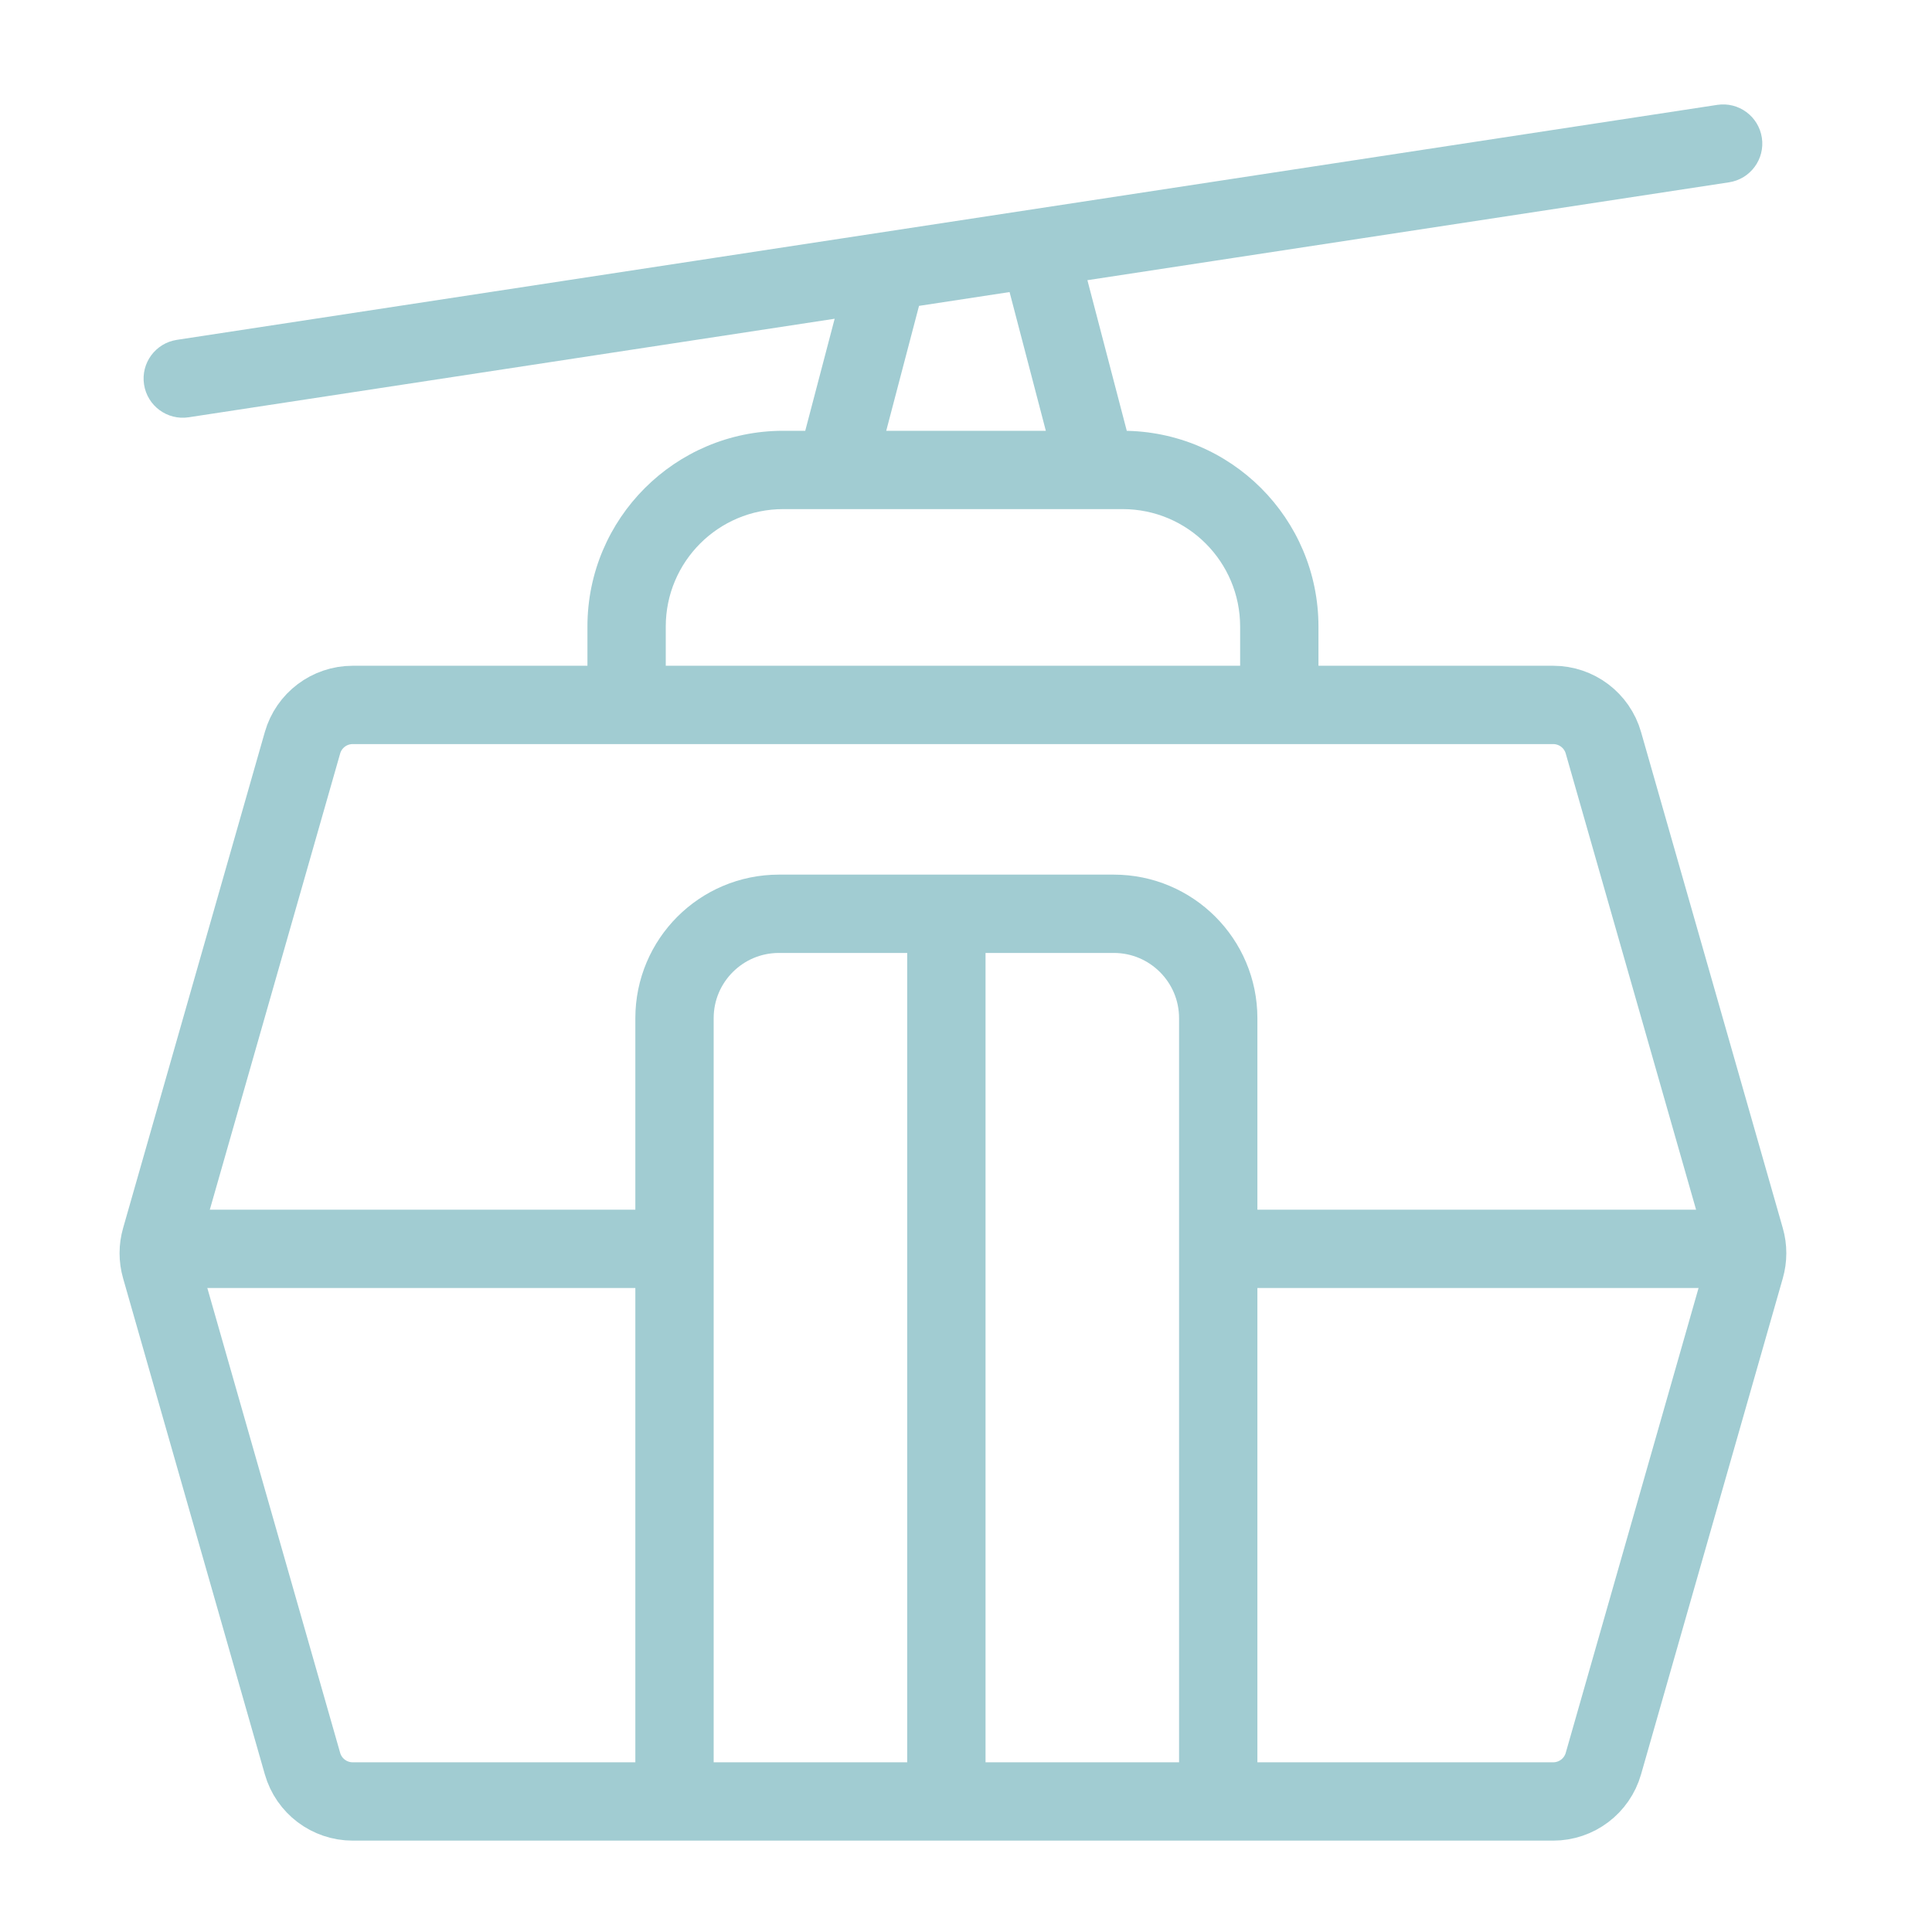
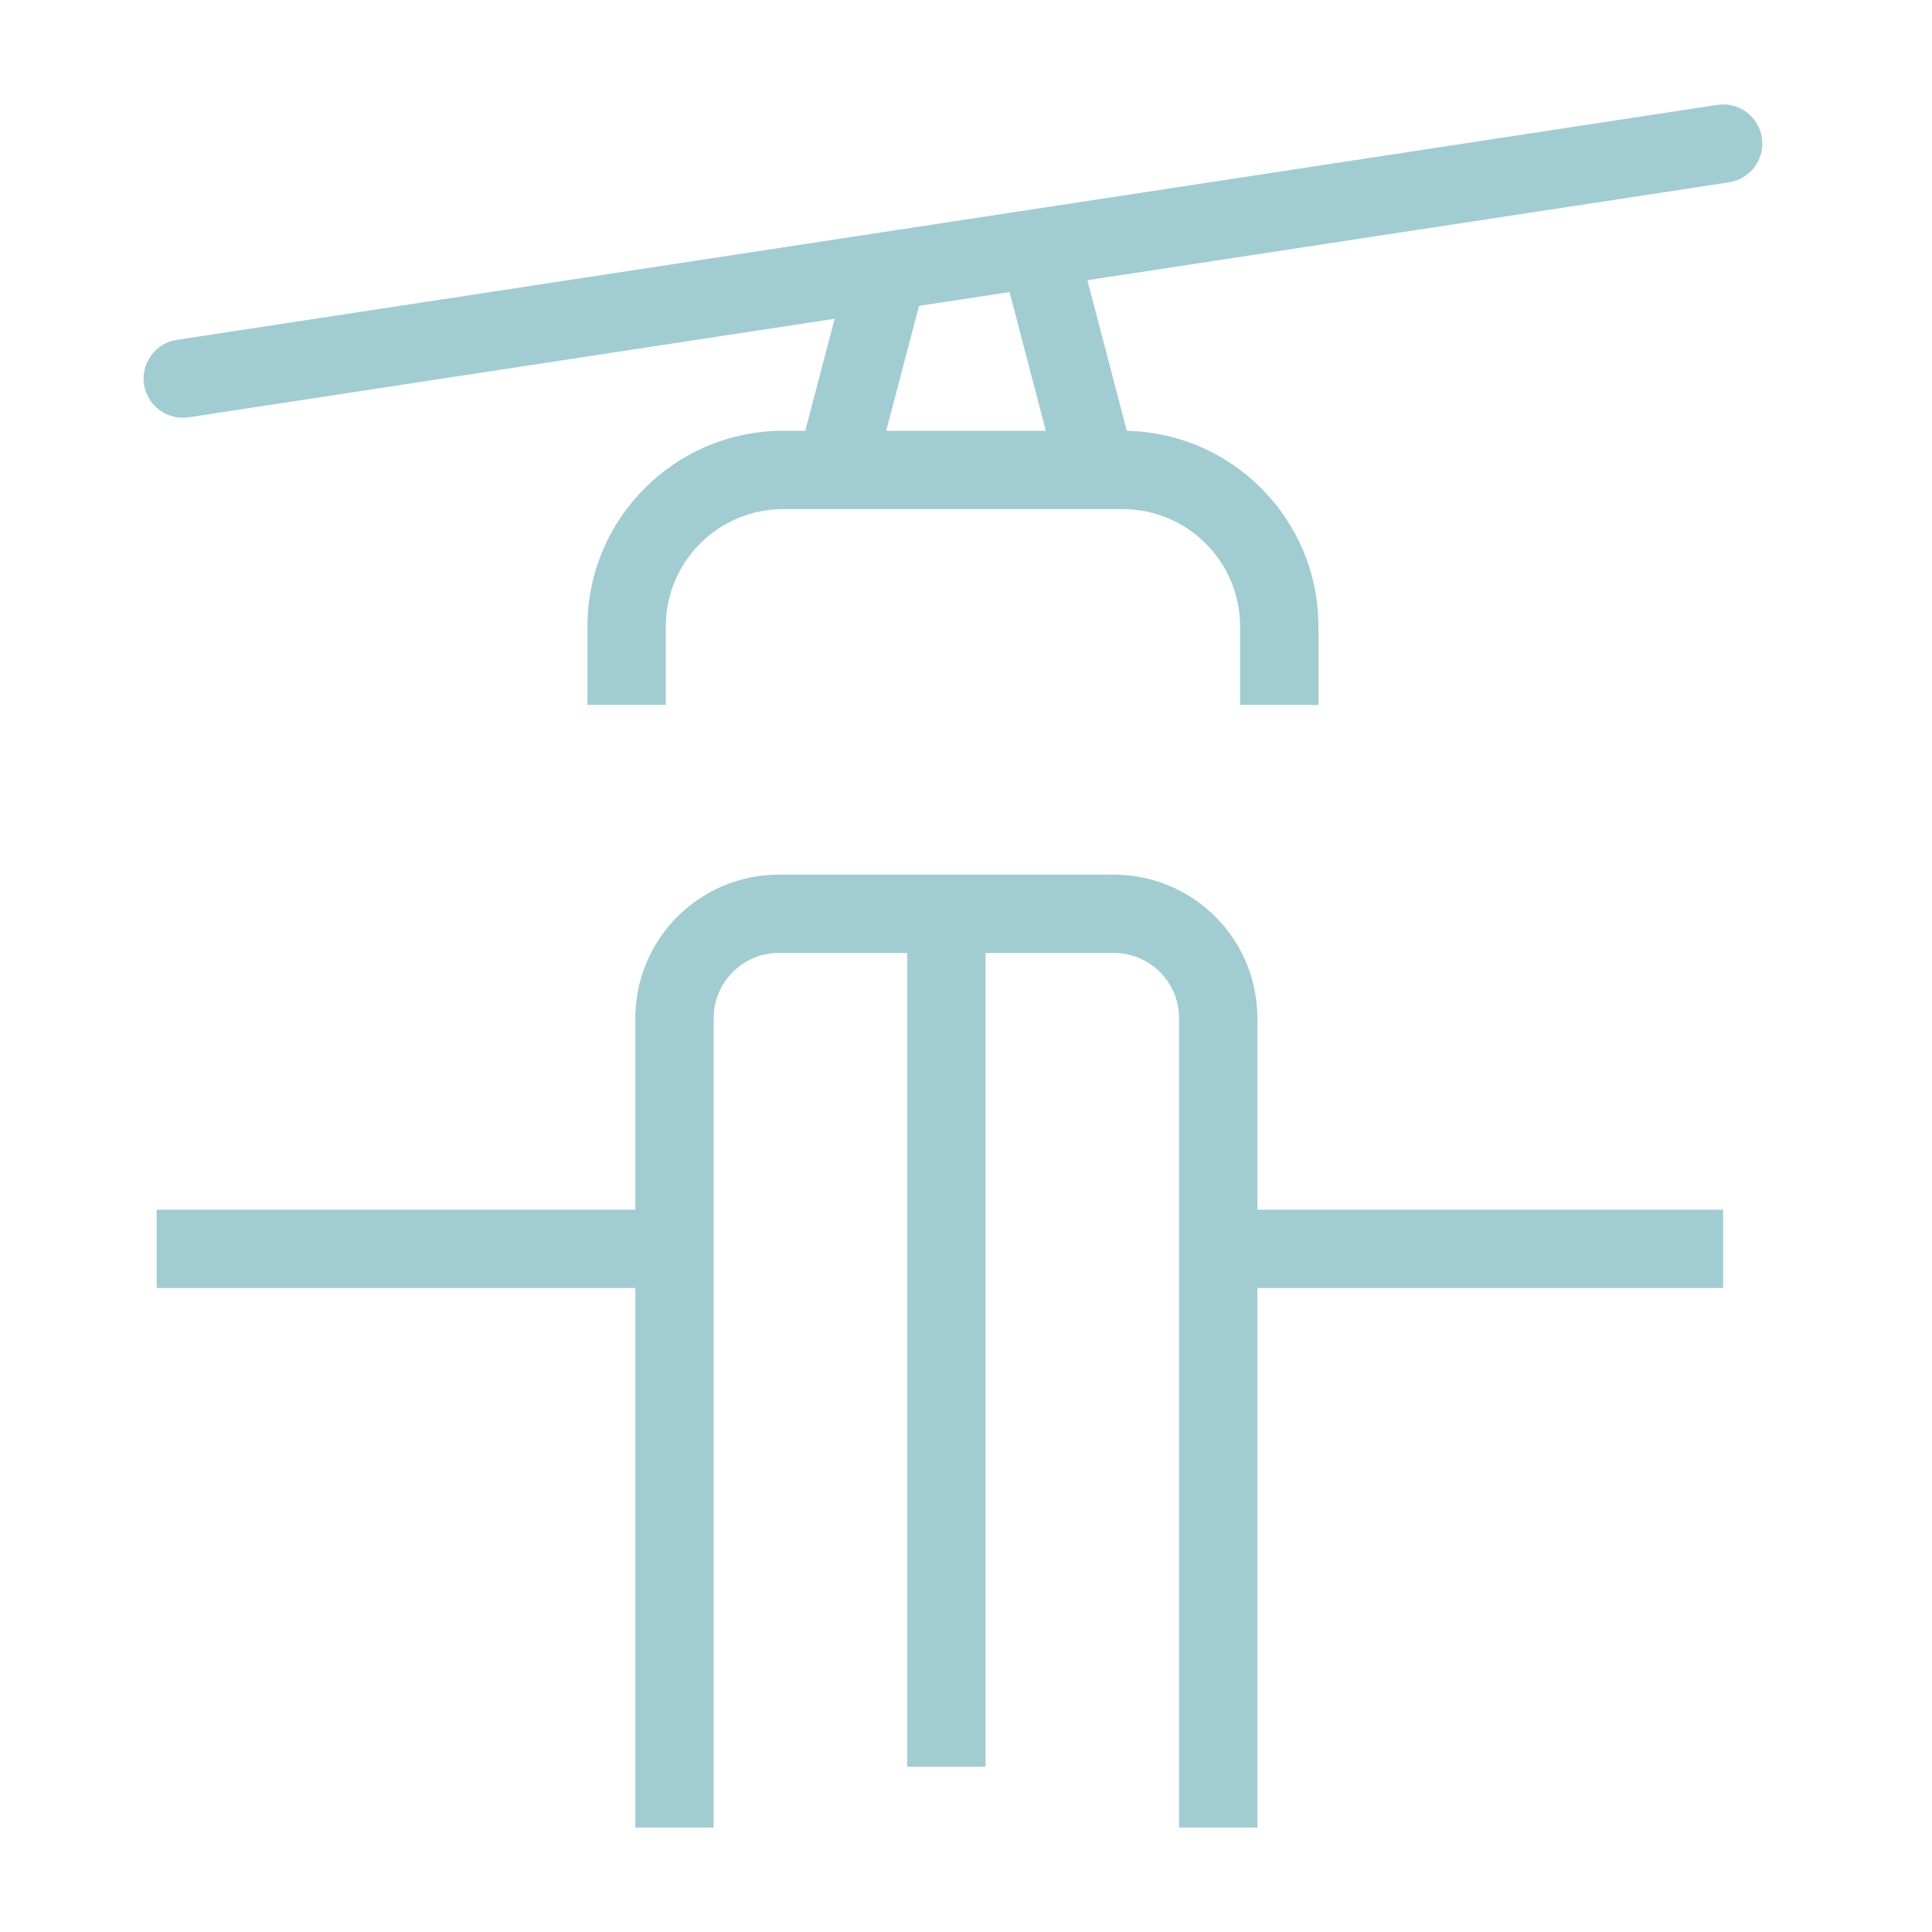
<svg xmlns="http://www.w3.org/2000/svg" width="74" height="74" viewBox="0 0 74 74" fill="none">
-   <path d="M11.586 28.451C11.831 27.592 12.616 27 13.509 27H59.491C60.384 27 61.169 27.592 61.414 28.451L66.843 47.451C66.946 47.81 66.946 48.19 66.843 48.549L61.414 67.549C61.169 68.408 60.384 69 59.491 69H13.509C12.616 69 11.831 68.408 11.586 67.549L6.157 48.549C6.054 48.19 6.054 47.81 6.157 47.451L11.586 28.451Z" stroke="#A1CCD2" stroke-width="3" />
  <path d="M6.774 13.017C5.955 13.142 5.392 13.907 5.517 14.726C5.642 15.545 6.407 16.108 7.226 15.983L6.774 13.017ZM66.226 6.983C67.045 6.858 67.608 6.093 67.483 5.274C67.358 4.455 66.593 3.892 65.774 4.017L66.226 6.983ZM47.5 24V27H50.5V24H47.5ZM25.5 27V24H22.5V27H25.5ZM30 19.5H32V16.5H30V19.5ZM33.451 18.381L35.451 10.762L32.549 10.001L30.549 17.619L33.451 18.381ZM32 19.5H42V16.5H32V19.5ZM42 19.5H43V16.5H42V19.5ZM43.451 17.621L41.229 9.121L38.327 9.879L40.549 18.379L43.451 17.621ZM7.226 15.983L66.226 6.983L65.774 4.017L6.774 13.017L7.226 15.983ZM50.5 24C50.5 19.858 47.142 16.5 43 16.5V19.5C45.485 19.5 47.5 21.515 47.5 24H50.5ZM25.5 24C25.5 21.515 27.515 19.5 30 19.5V16.5C25.858 16.5 22.5 19.858 22.5 24H25.5Z" fill="#A1CCD2" />
  <path d="M46.661 70V47.833M25.835 70V47.833M25.835 47.833V39C25.835 36.791 27.626 35 29.835 35H36.248M25.835 47.833H6M46.661 47.833V39C46.661 36.791 44.87 35 42.661 35H36.248M46.661 47.833H66M36.248 35V67.667" stroke="#A1CCD2" stroke-width="3" />
</svg>